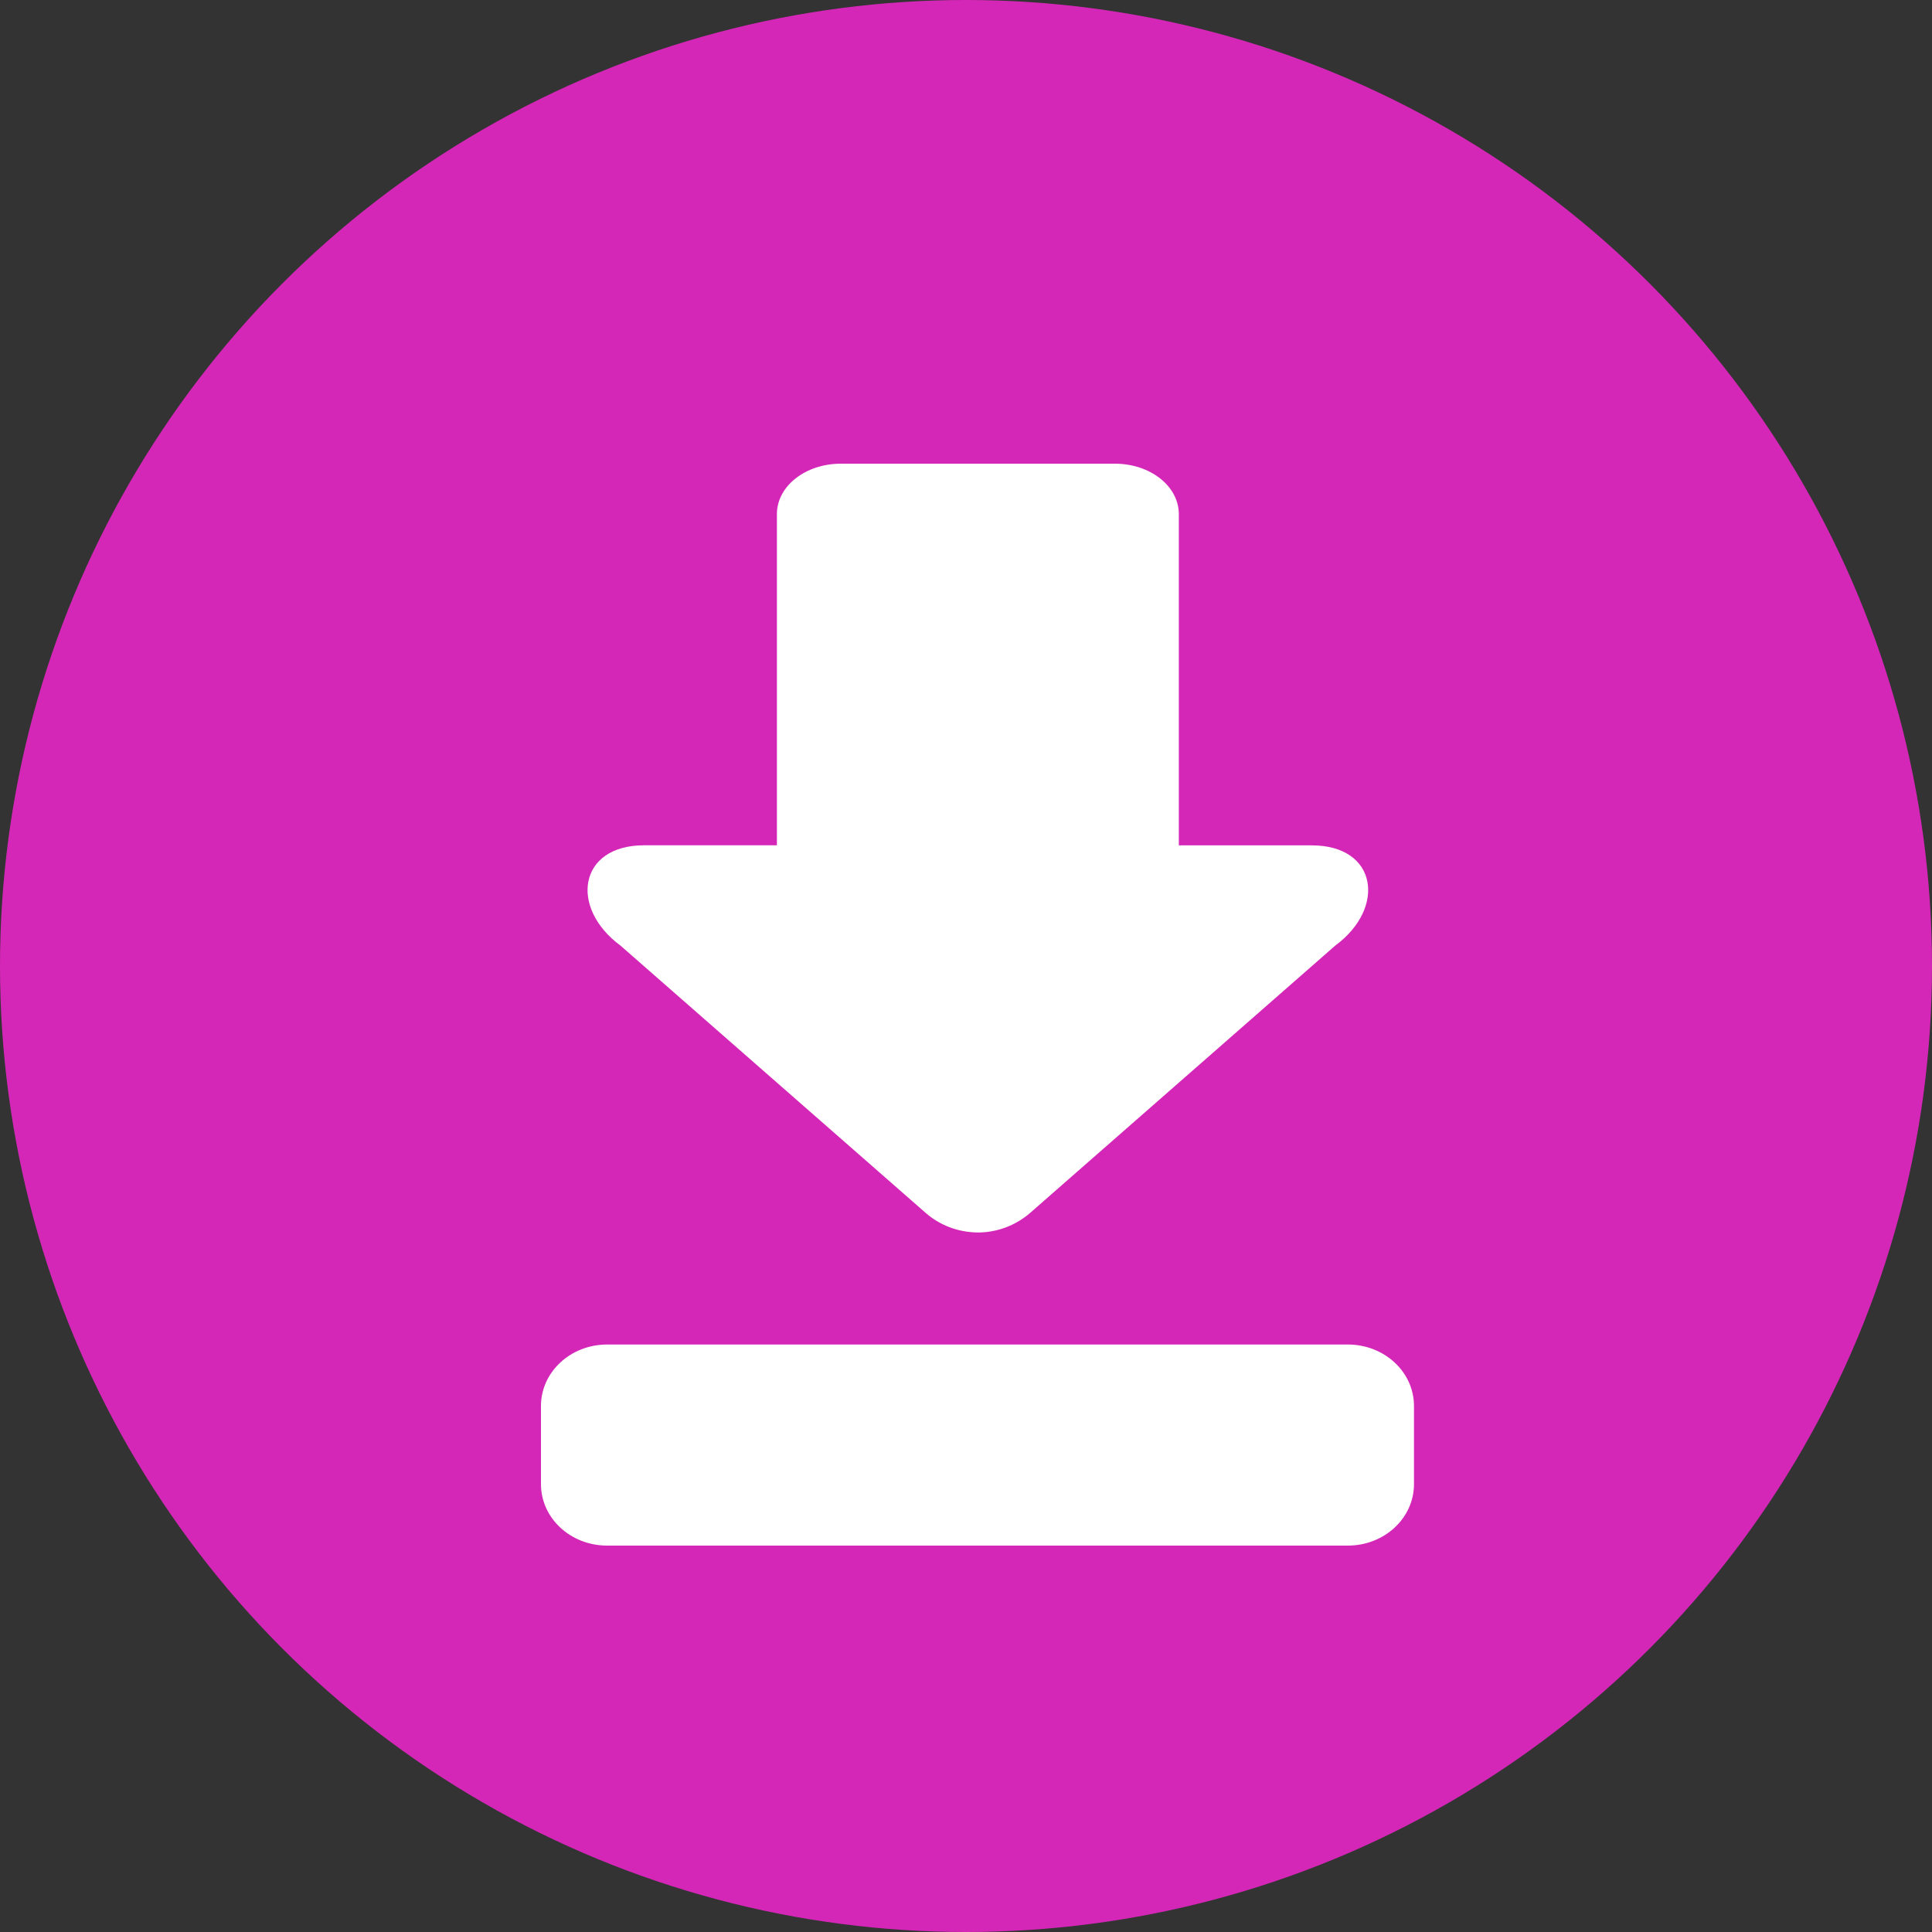
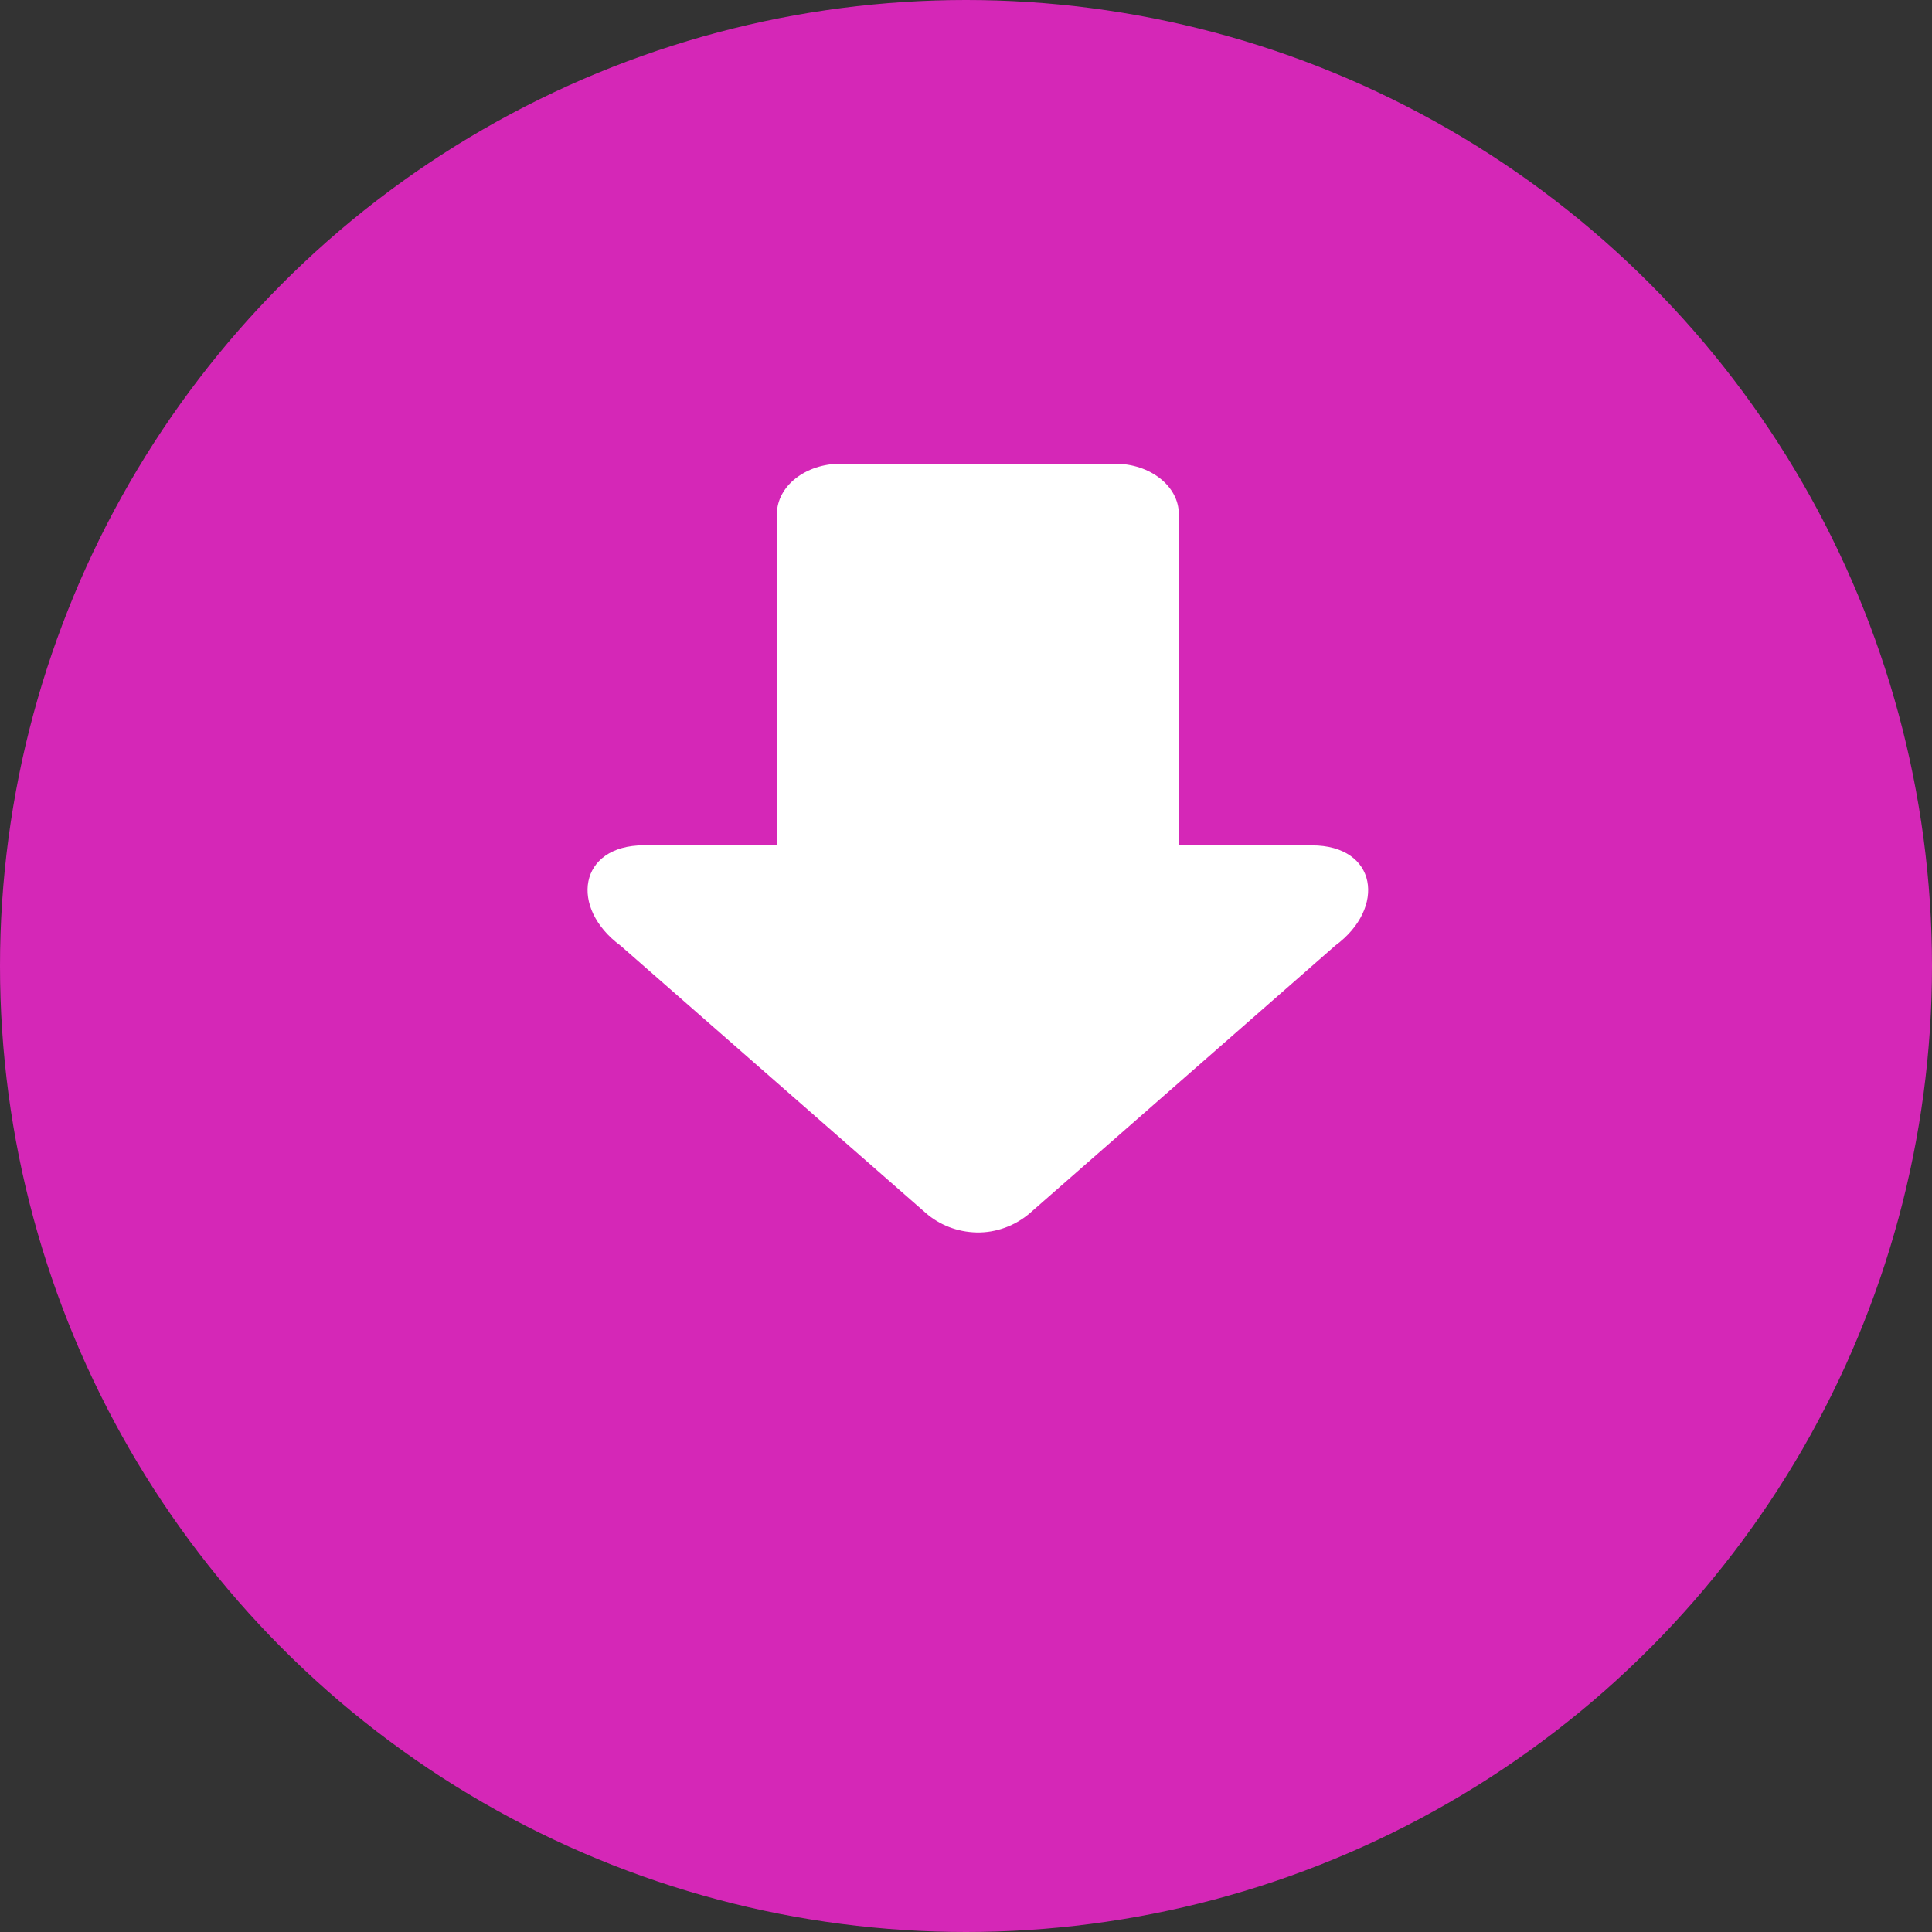
<svg xmlns="http://www.w3.org/2000/svg" width="25" height="25" viewBox="0 0 25 25" fill="none">
  <rect x="0" y="0" width="25" height="25" fill="#333333" stroke="none" />
  <circle cx="12.5" cy="12.5" r="12.5" fill="#D527B7" />
  <path d="M11.977 15.694L8.029 12.236C7.366 11.748 7.484 10.939 8.332 10.938H10.053V6.653C10.053 6.291 10.422 6 10.881 6H14.426C14.884 6 15.254 6.291 15.254 6.653V10.939H16.975C17.823 10.939 17.941 11.748 17.278 12.236L13.331 15.694C13.137 15.863 12.886 15.953 12.637 15.948C12.388 15.942 12.157 15.852 11.977 15.694Z" fill="white" />
-   <path d="M7 19.204V18.194C7 17.754 7.382 17.398 7.857 17.398H17.44C17.915 17.398 18.297 17.754 18.297 18.194V19.204C18.297 19.644 17.915 20 17.44 20H7.857C7.382 20 7 19.644 7 19.204Z" fill="white" />
</svg>